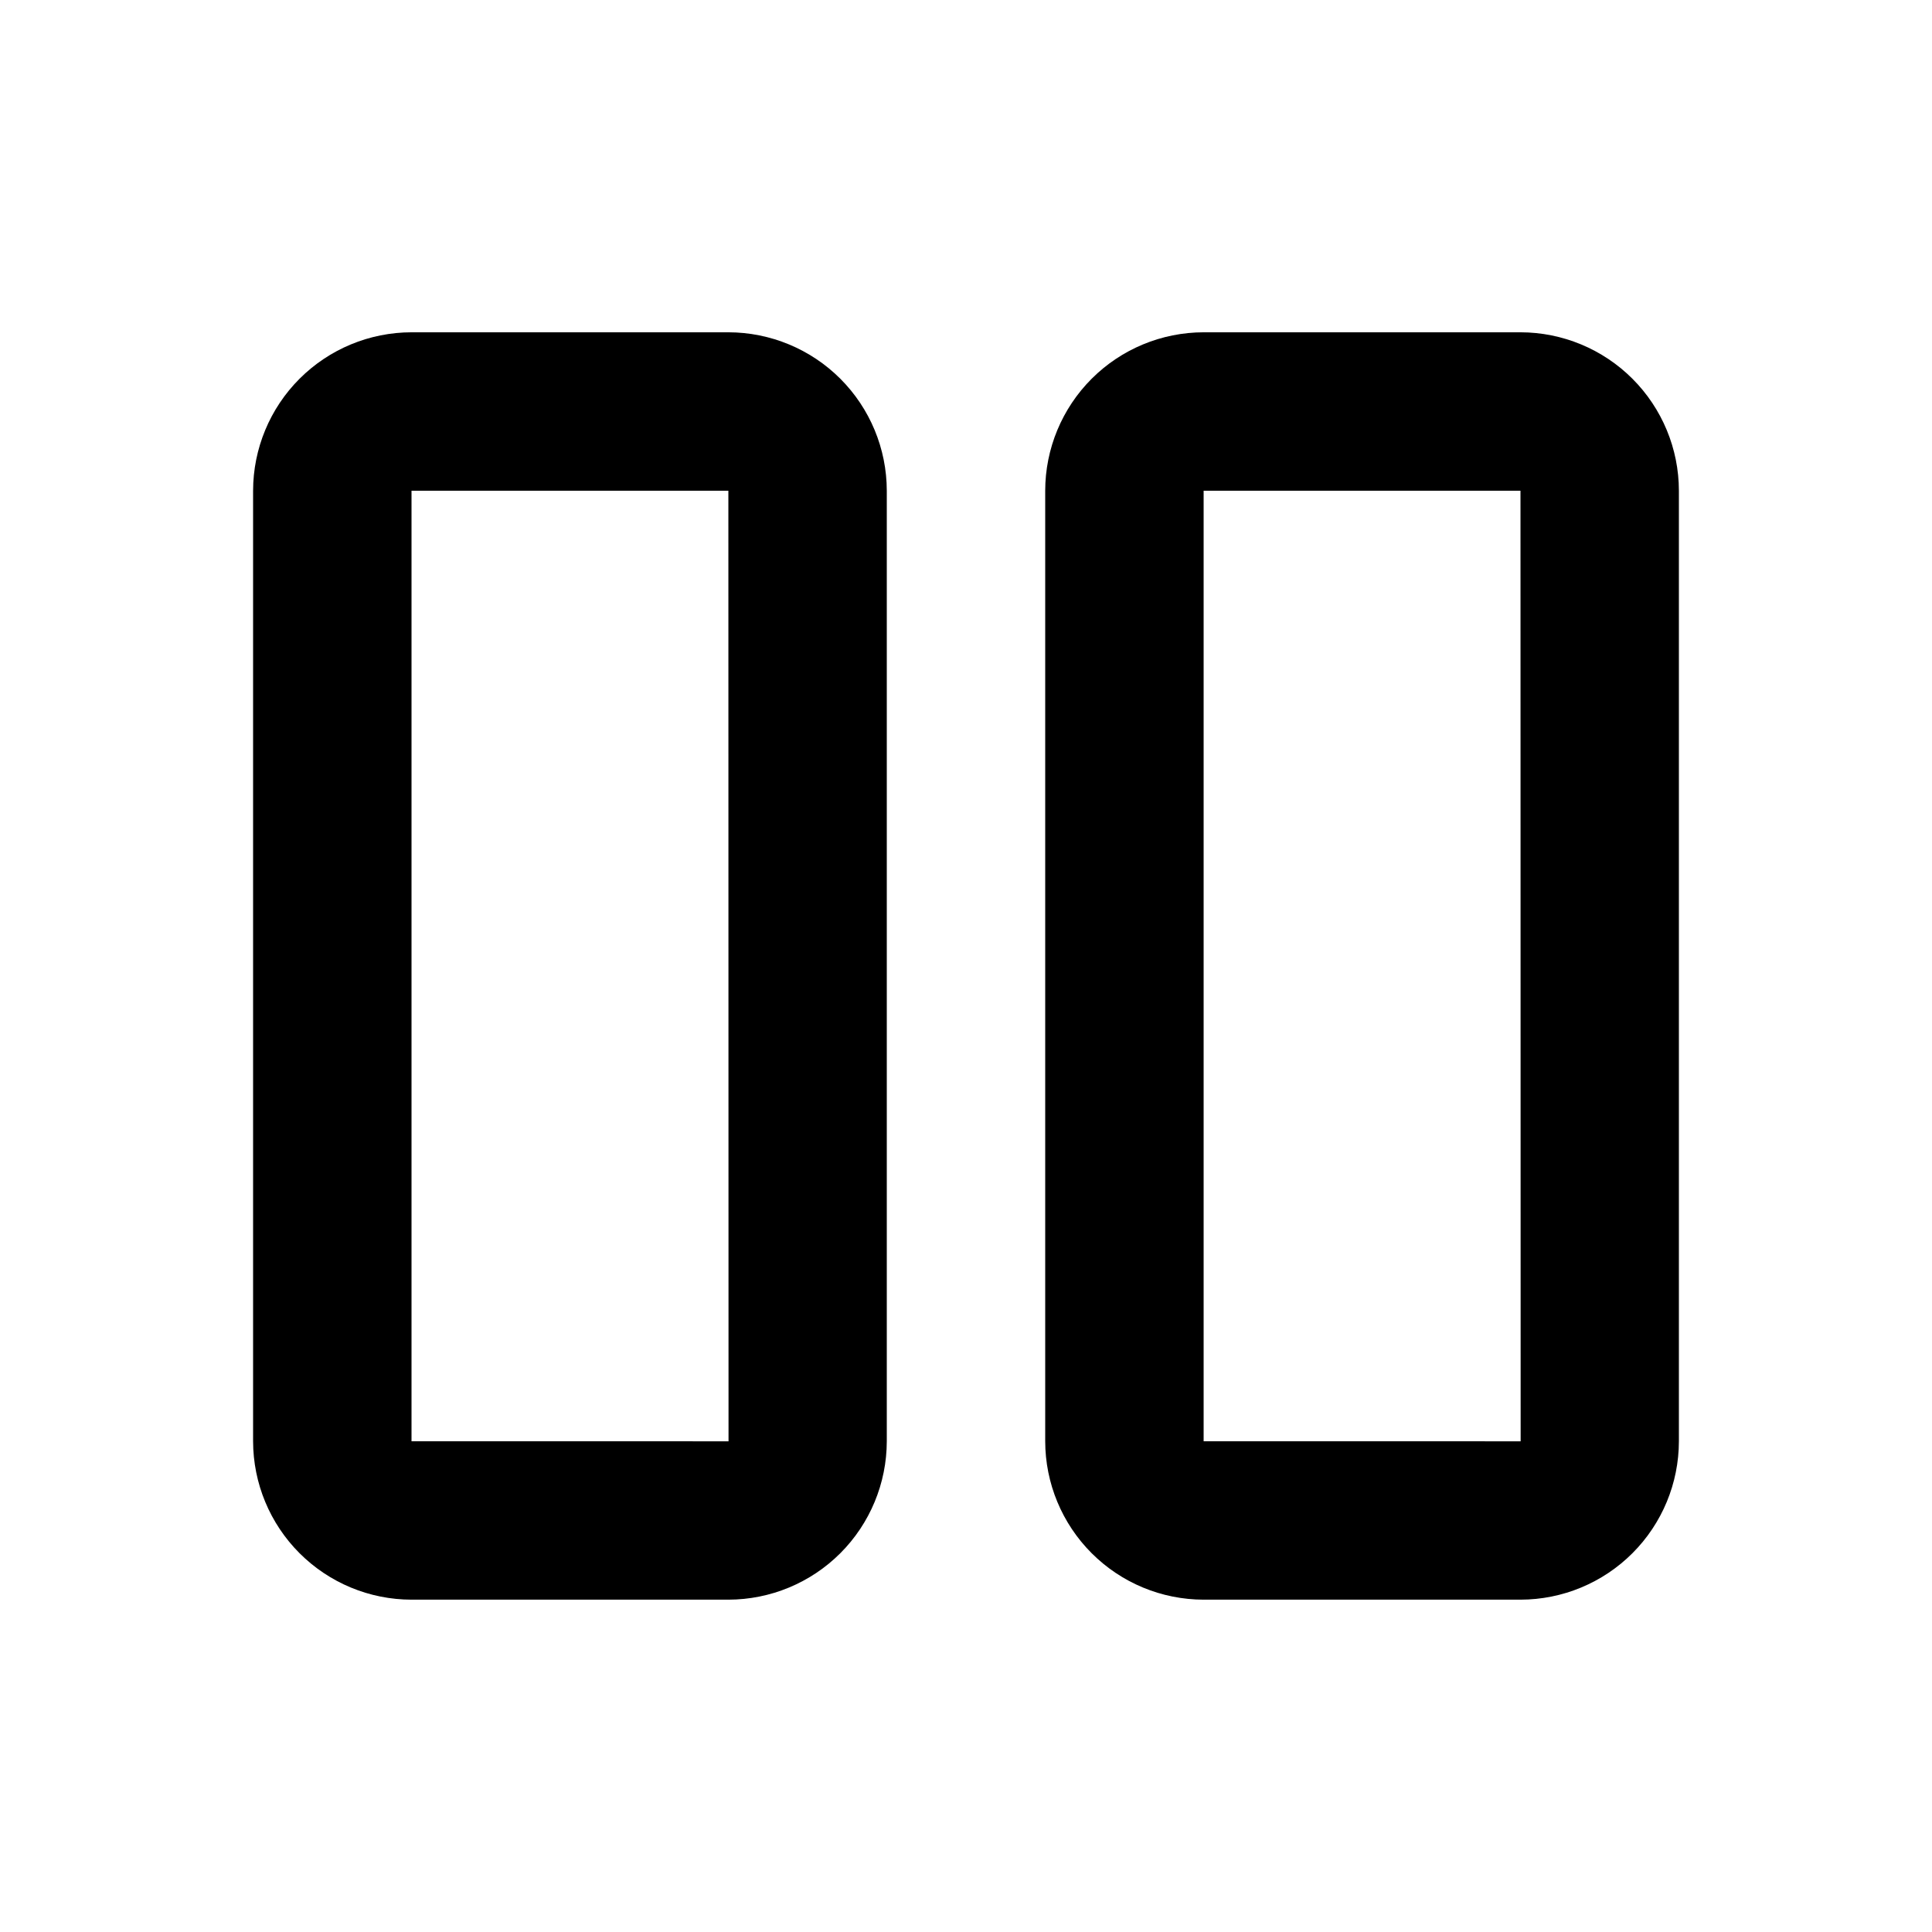
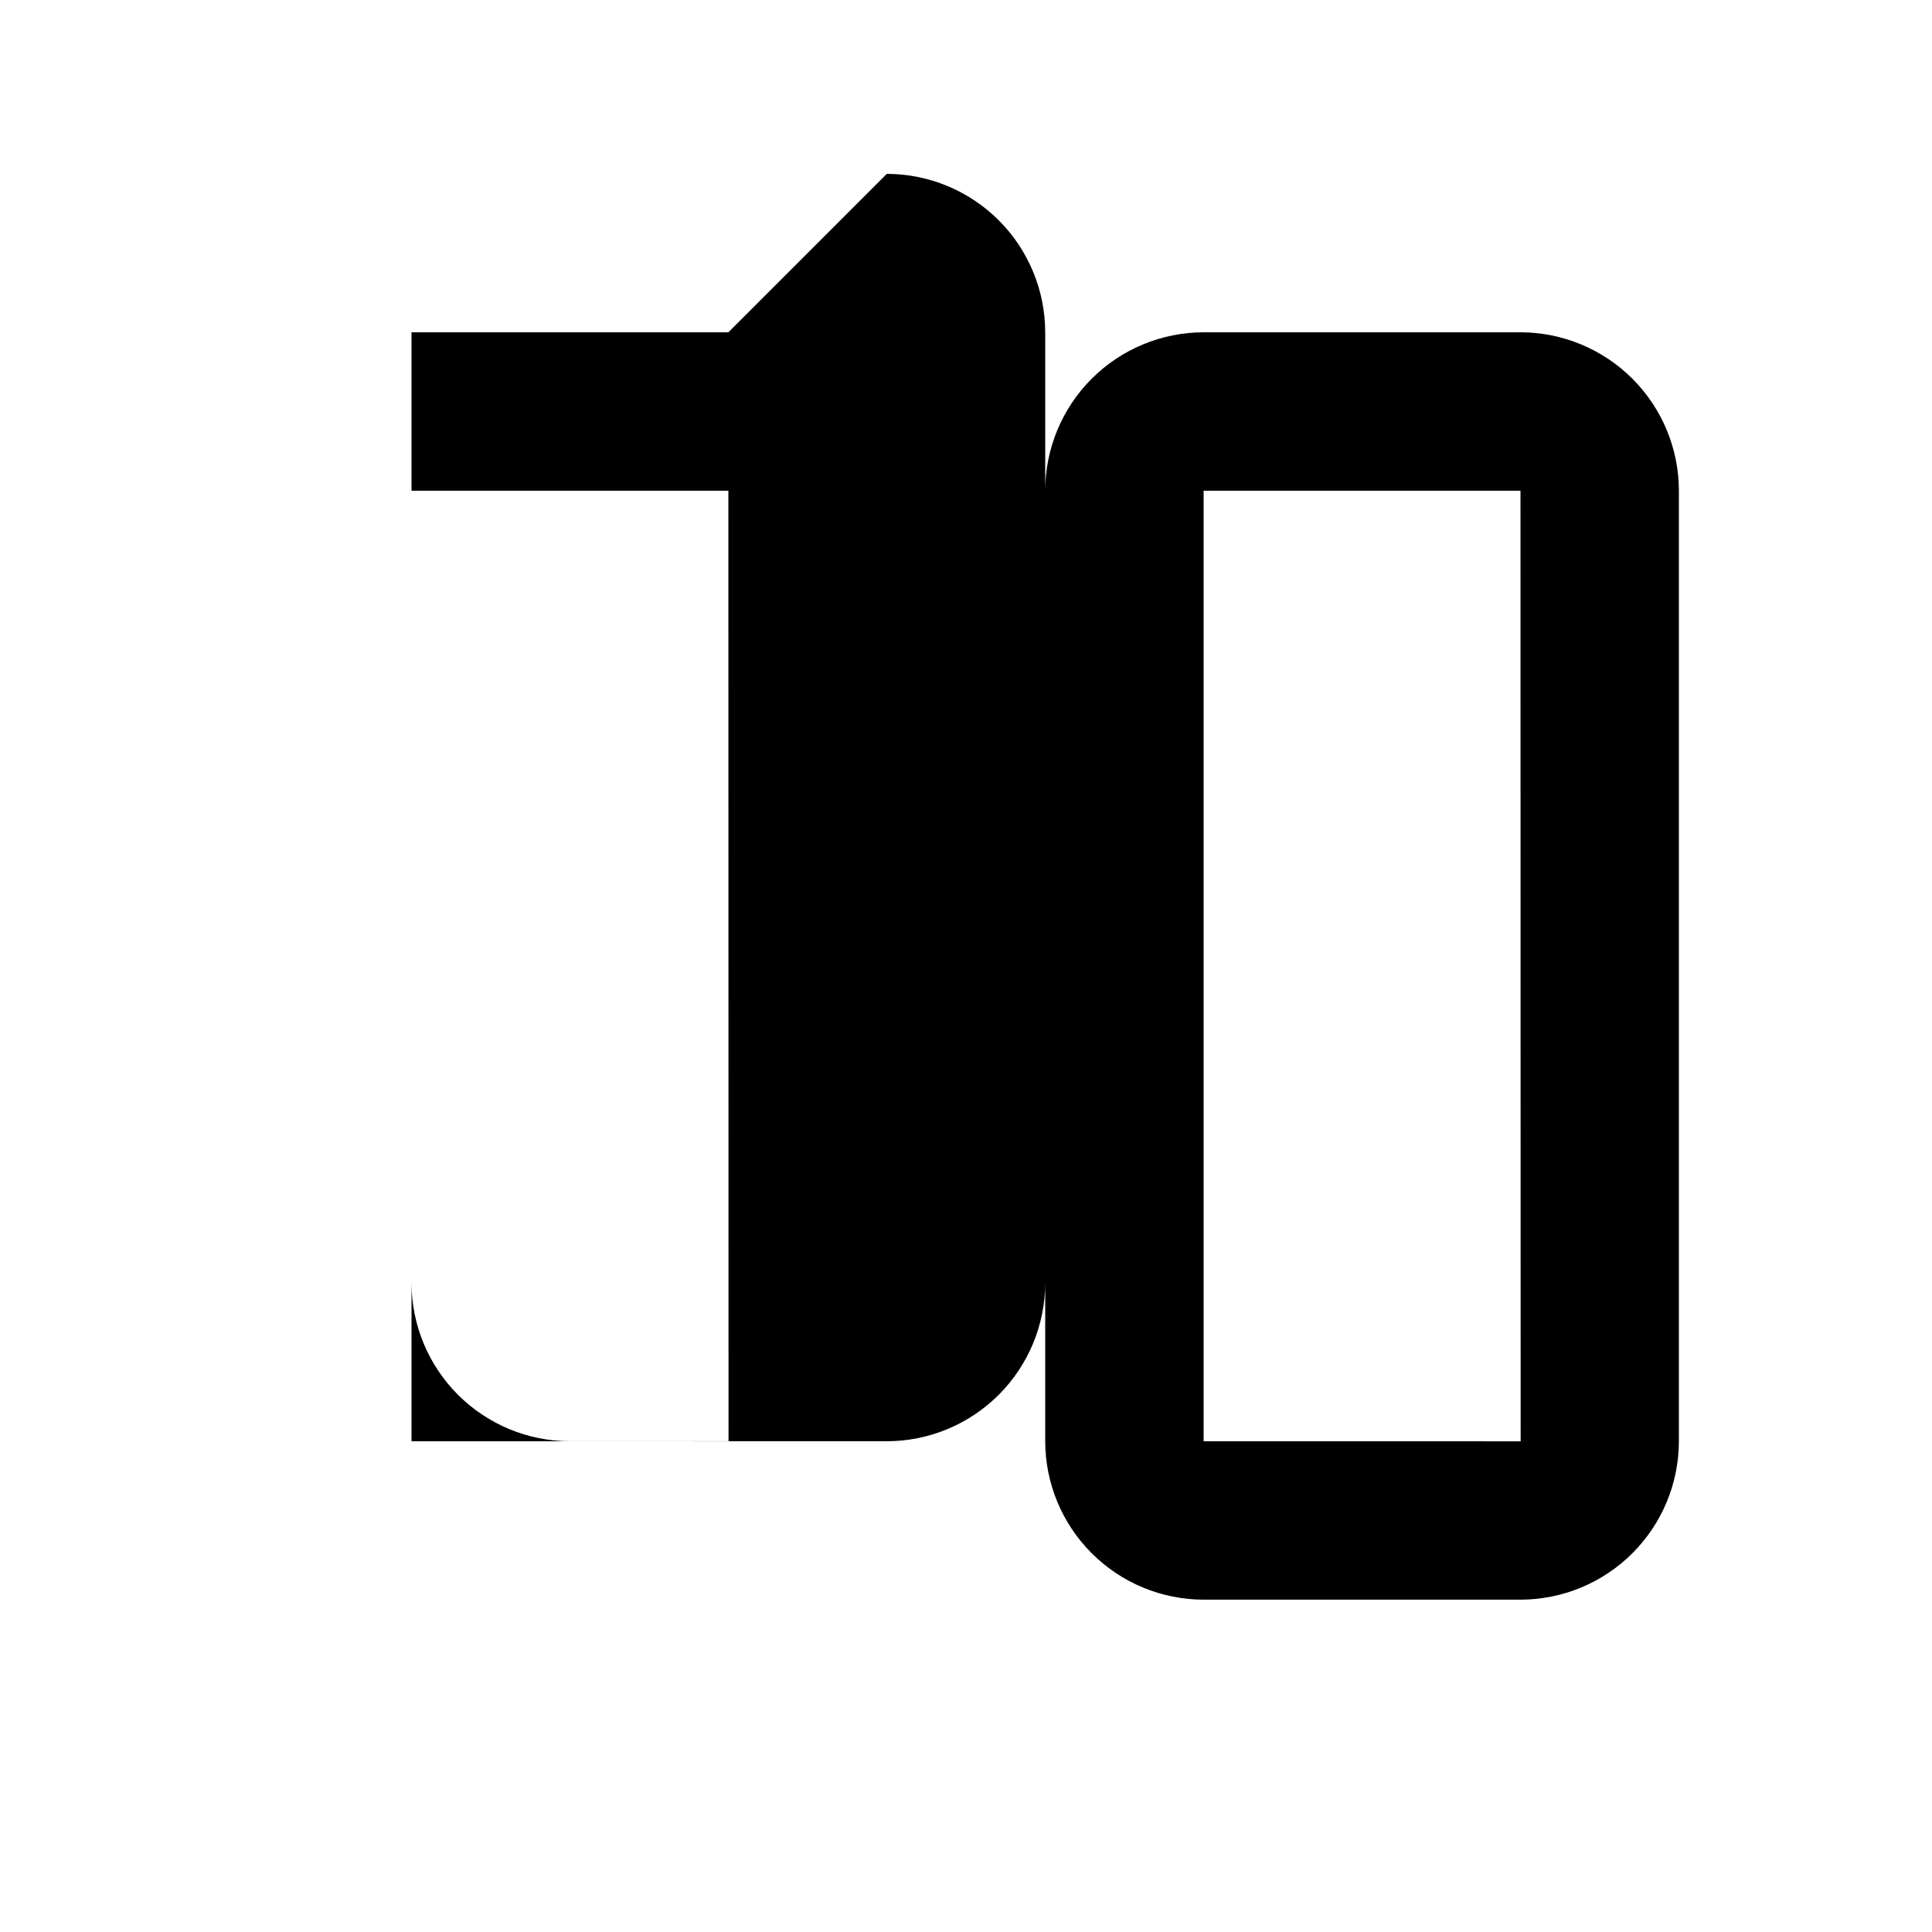
<svg xmlns="http://www.w3.org/2000/svg" fill="#000000" width="800px" height="800px" version="1.1" viewBox="144 144 512 512">
-   <path d="m546.94 232.06h-83.965c-11.133 0.016-21.805 4.441-29.672 12.312-7.871 7.871-12.301 18.539-12.312 29.672v251.9c0.012 11.133 4.441 21.801 12.312 29.672 7.867 7.871 18.539 12.301 29.672 12.312h83.969-0.004c11.133-0.012 21.801-4.441 29.672-12.312 7.871-7.871 12.301-18.539 12.312-29.672v-251.9c-0.012-11.133-4.441-21.801-12.312-29.672-7.871-7.871-18.539-12.297-29.672-12.312zm-83.965 293.89v-251.9h83.969l0.043 251.91zm-125.95-293.89h-83.969c-11.133 0.016-21.801 4.441-29.672 12.312-7.871 7.871-12.297 18.539-12.312 29.672v251.9c0.016 11.133 4.441 21.801 12.312 29.672 7.871 7.871 18.539 12.301 29.672 12.312h83.969c11.129-0.012 21.801-4.441 29.672-12.312 7.867-7.871 12.297-18.539 12.312-29.672v-251.9c-0.016-11.133-4.445-21.801-12.312-29.672-7.871-7.871-18.543-12.297-29.672-12.312zm-83.969 293.89v-251.9h83.969l0.043 251.91z" />
+   <path d="m546.94 232.06h-83.965c-11.133 0.016-21.805 4.441-29.672 12.312-7.871 7.871-12.301 18.539-12.312 29.672v251.9c0.012 11.133 4.441 21.801 12.312 29.672 7.867 7.871 18.539 12.301 29.672 12.312h83.969-0.004c11.133-0.012 21.801-4.441 29.672-12.312 7.871-7.871 12.301-18.539 12.312-29.672v-251.9c-0.012-11.133-4.441-21.801-12.312-29.672-7.871-7.871-18.539-12.297-29.672-12.312zm-83.965 293.89v-251.9h83.969l0.043 251.91zm-125.95-293.89h-83.969v251.9c0.016 11.133 4.441 21.801 12.312 29.672 7.871 7.871 18.539 12.301 29.672 12.312h83.969c11.129-0.012 21.801-4.441 29.672-12.312 7.867-7.871 12.297-18.539 12.312-29.672v-251.9c-0.016-11.133-4.445-21.801-12.312-29.672-7.871-7.871-18.543-12.297-29.672-12.312zm-83.969 293.89v-251.9h83.969l0.043 251.91z" />
</svg>